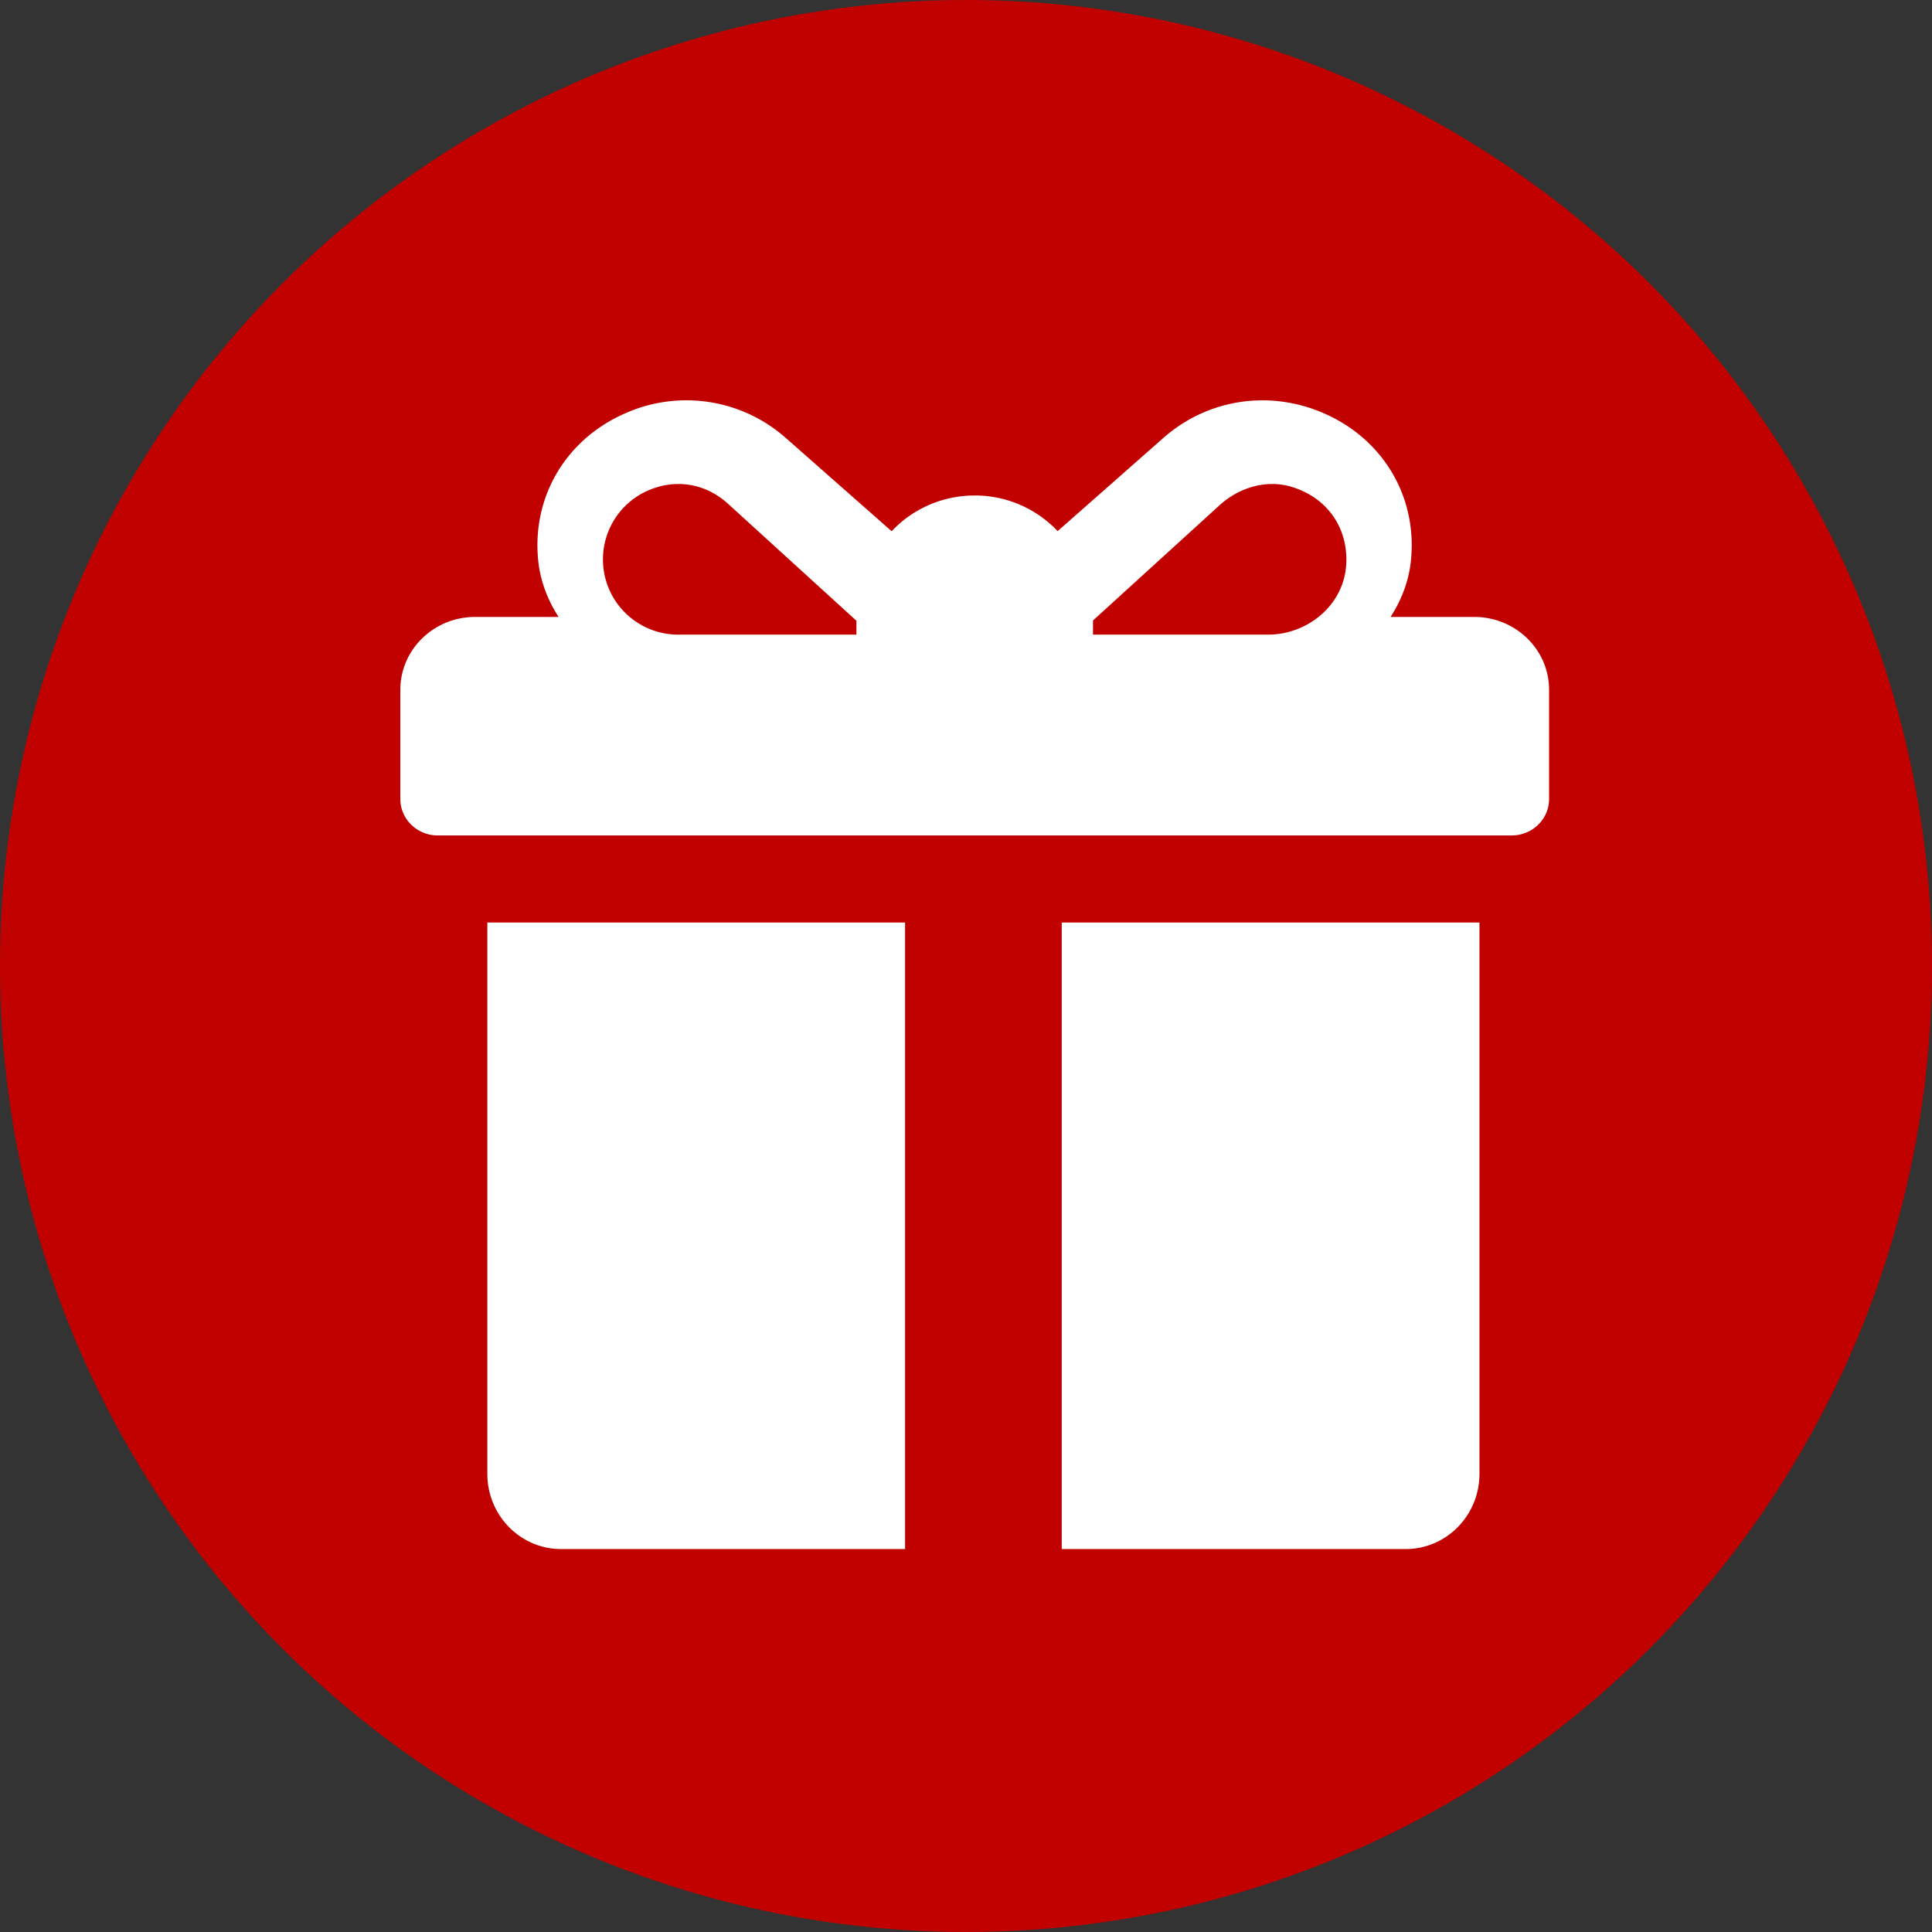
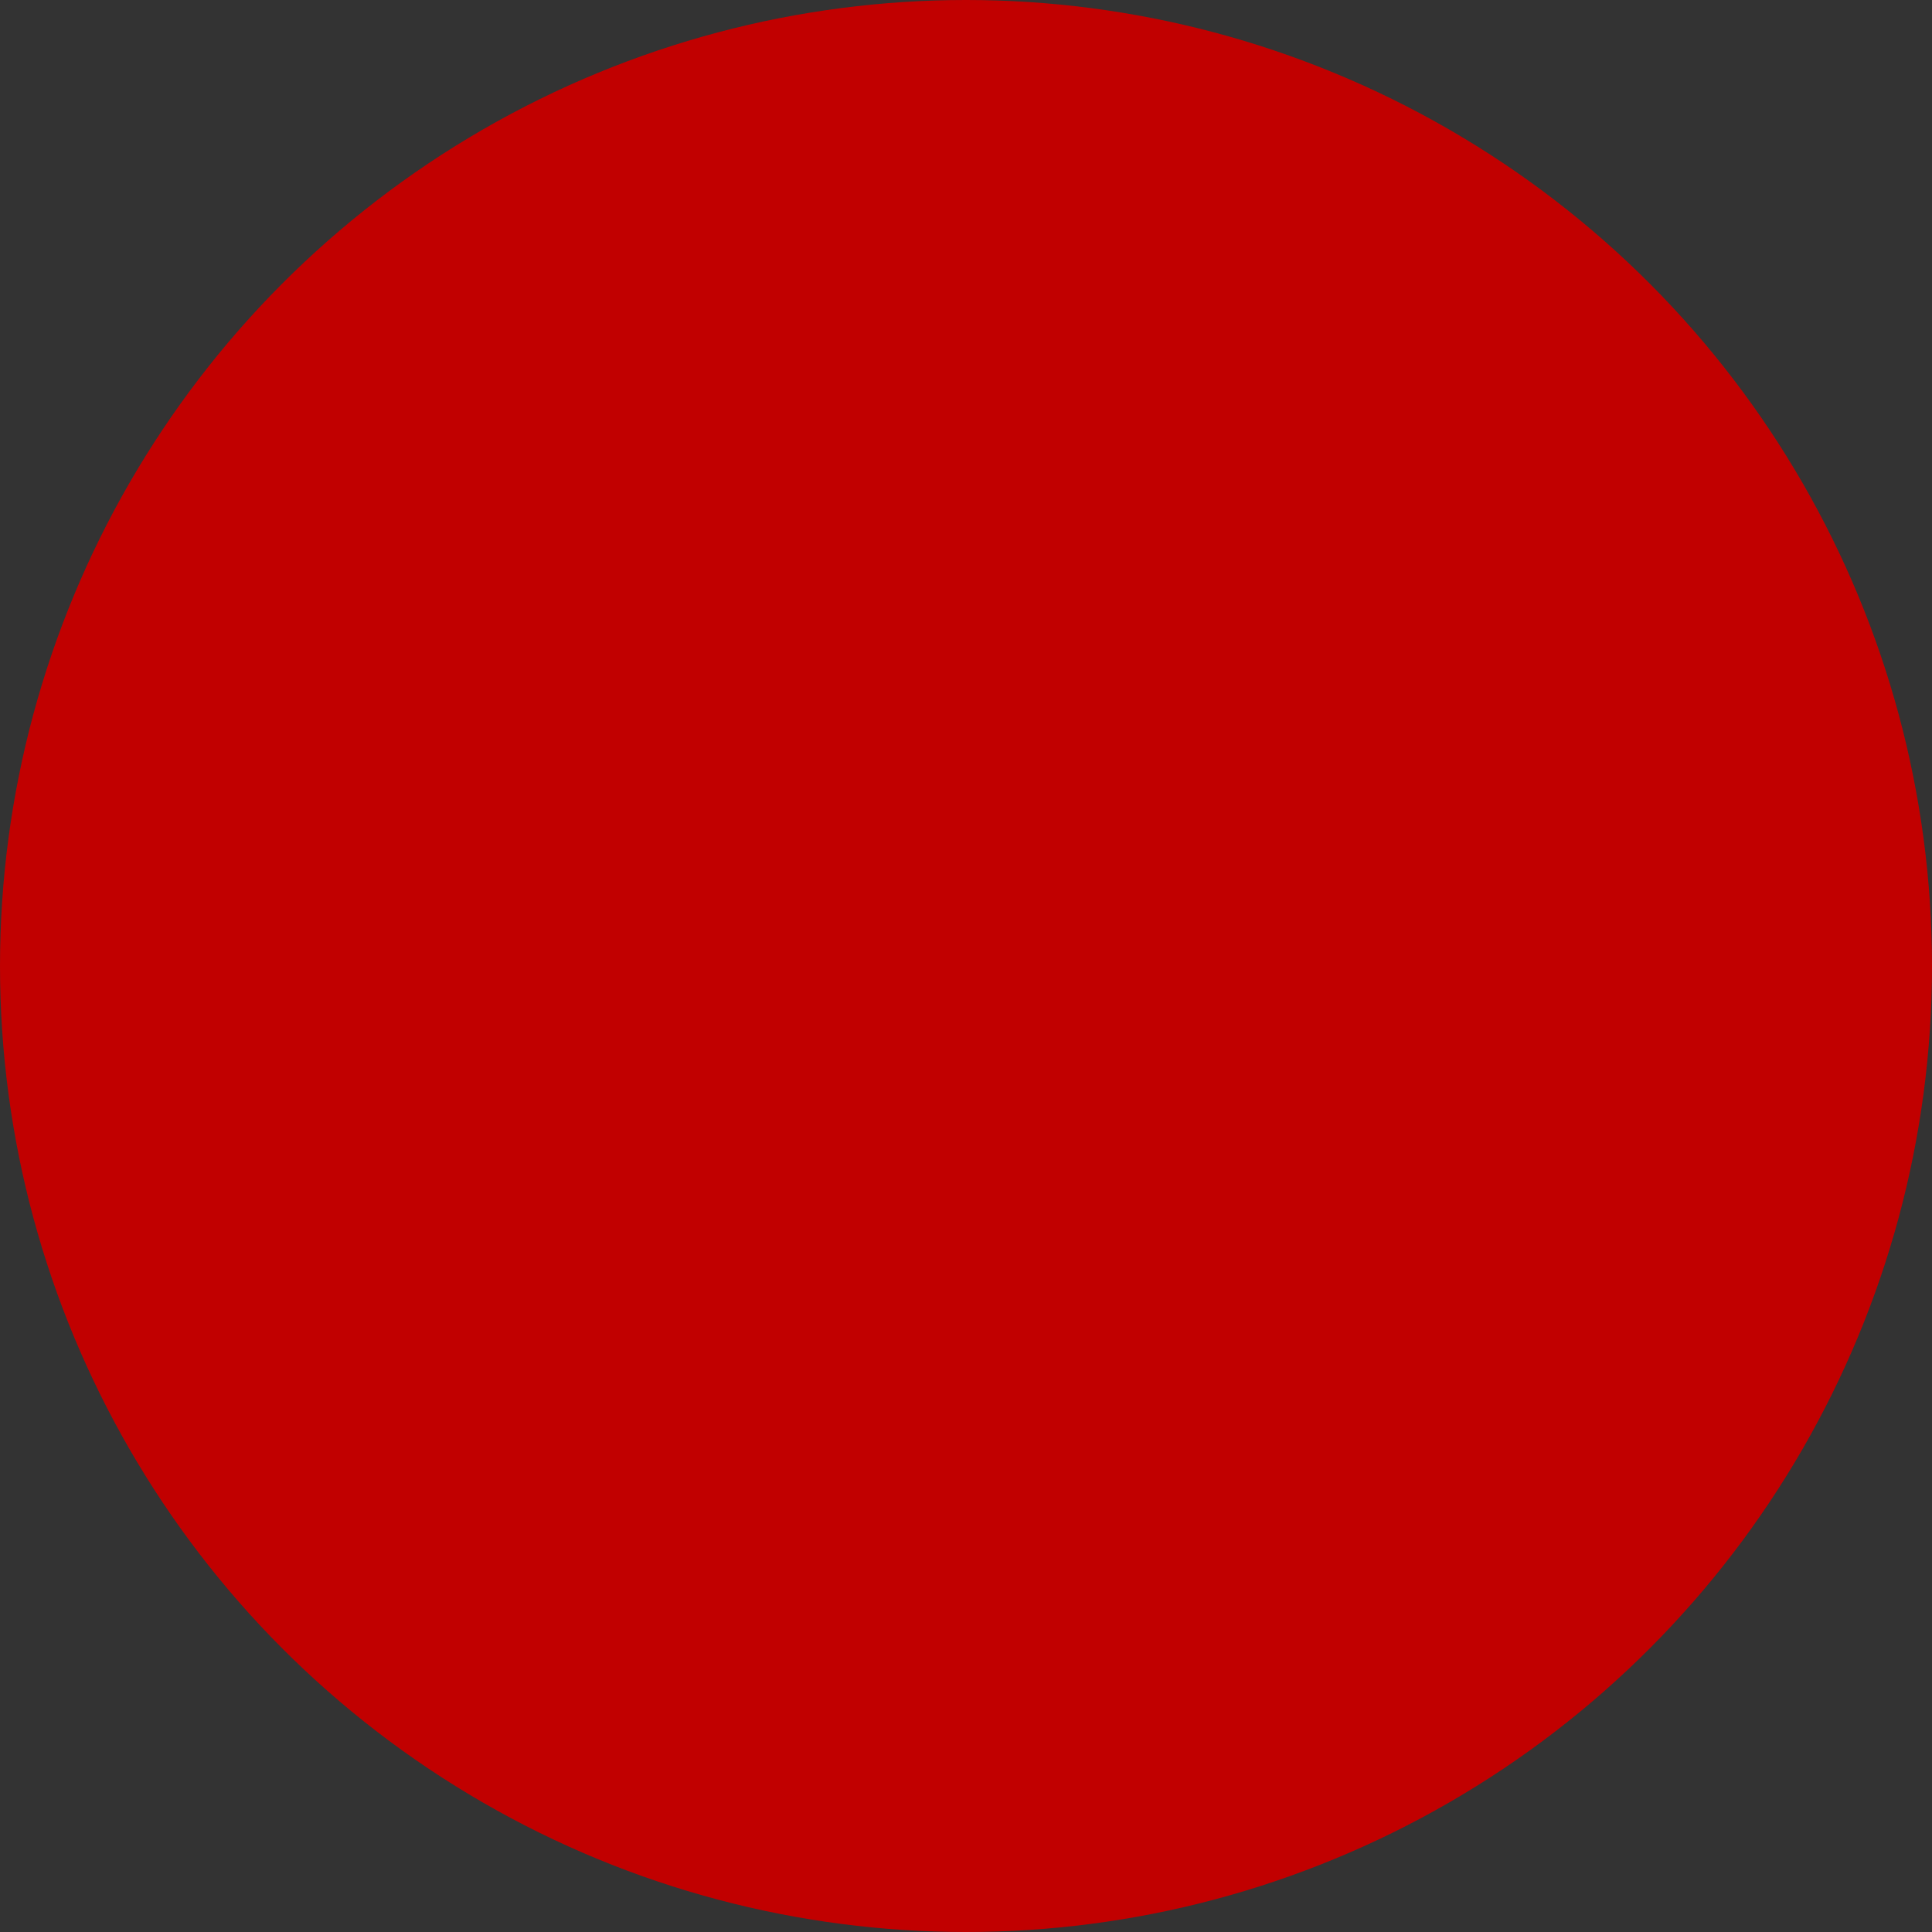
<svg xmlns="http://www.w3.org/2000/svg" width="56" height="56" viewBox="0 0 56 56">
  <rect x="0" y="0" width="56" height="56" fill="#333333" stroke="none" />
  <g fill="none" fill-rule="evenodd">
-     <path fill="none" d="M-135-138h534V83h-534z" />
    <g>
      <circle fill="#C10000" cx="28" cy="28" r="28" />
      <g fill="#FFF" fill-rule="nonzero">
-         <path d="M42.73 17.882h-2.424c.32-.492.53-1.045.59-1.629.193-1.866-.818-3.54-2.54-4.281-1.582-.682-3.36-.403-4.64.726l-3.06 2.697a3.292 3.292 0 0 0-2.404-1.033c-.952 0-1.81.4-2.407 1.036l-3.064-2.7a4.352 4.352 0 0 0-4.64-.726c-1.721.742-2.733 2.416-2.54 4.282.06.584.271 1.136.59 1.628h-2.416c-1.2 0-2.171.945-2.171 2.111v3.167c0 .583.486 1.056 1.085 1.056h31.126c.6 0 1.086-.472 1.086-1.056v-3.167c0-1.166-.972-2.111-2.172-2.111zm-17.906.144v.369h-5.178a2.18 2.18 0 0 1-.914-4.154c.804-.373 1.695-.254 2.37.361l3.723 3.392-.001.032zm14.195-1.633c-.083 1.151-1.117 2.002-2.265 2.002h-5.073v-.369l-.001-.04 3.668-3.34c.565-.515 1.354-.755 2.084-.536 1.048.314 1.663 1.21 1.587 2.283zM14.126 26.739V42.72c0 1.204.957 2.18 2.137 2.18h9.971V26.739H14.126zM30.775 26.739V44.9h9.971c1.18 0 2.137-.976 2.137-2.18V26.74H30.775z" />
-       </g>
+         </g>
    </g>
  </g>
</svg>